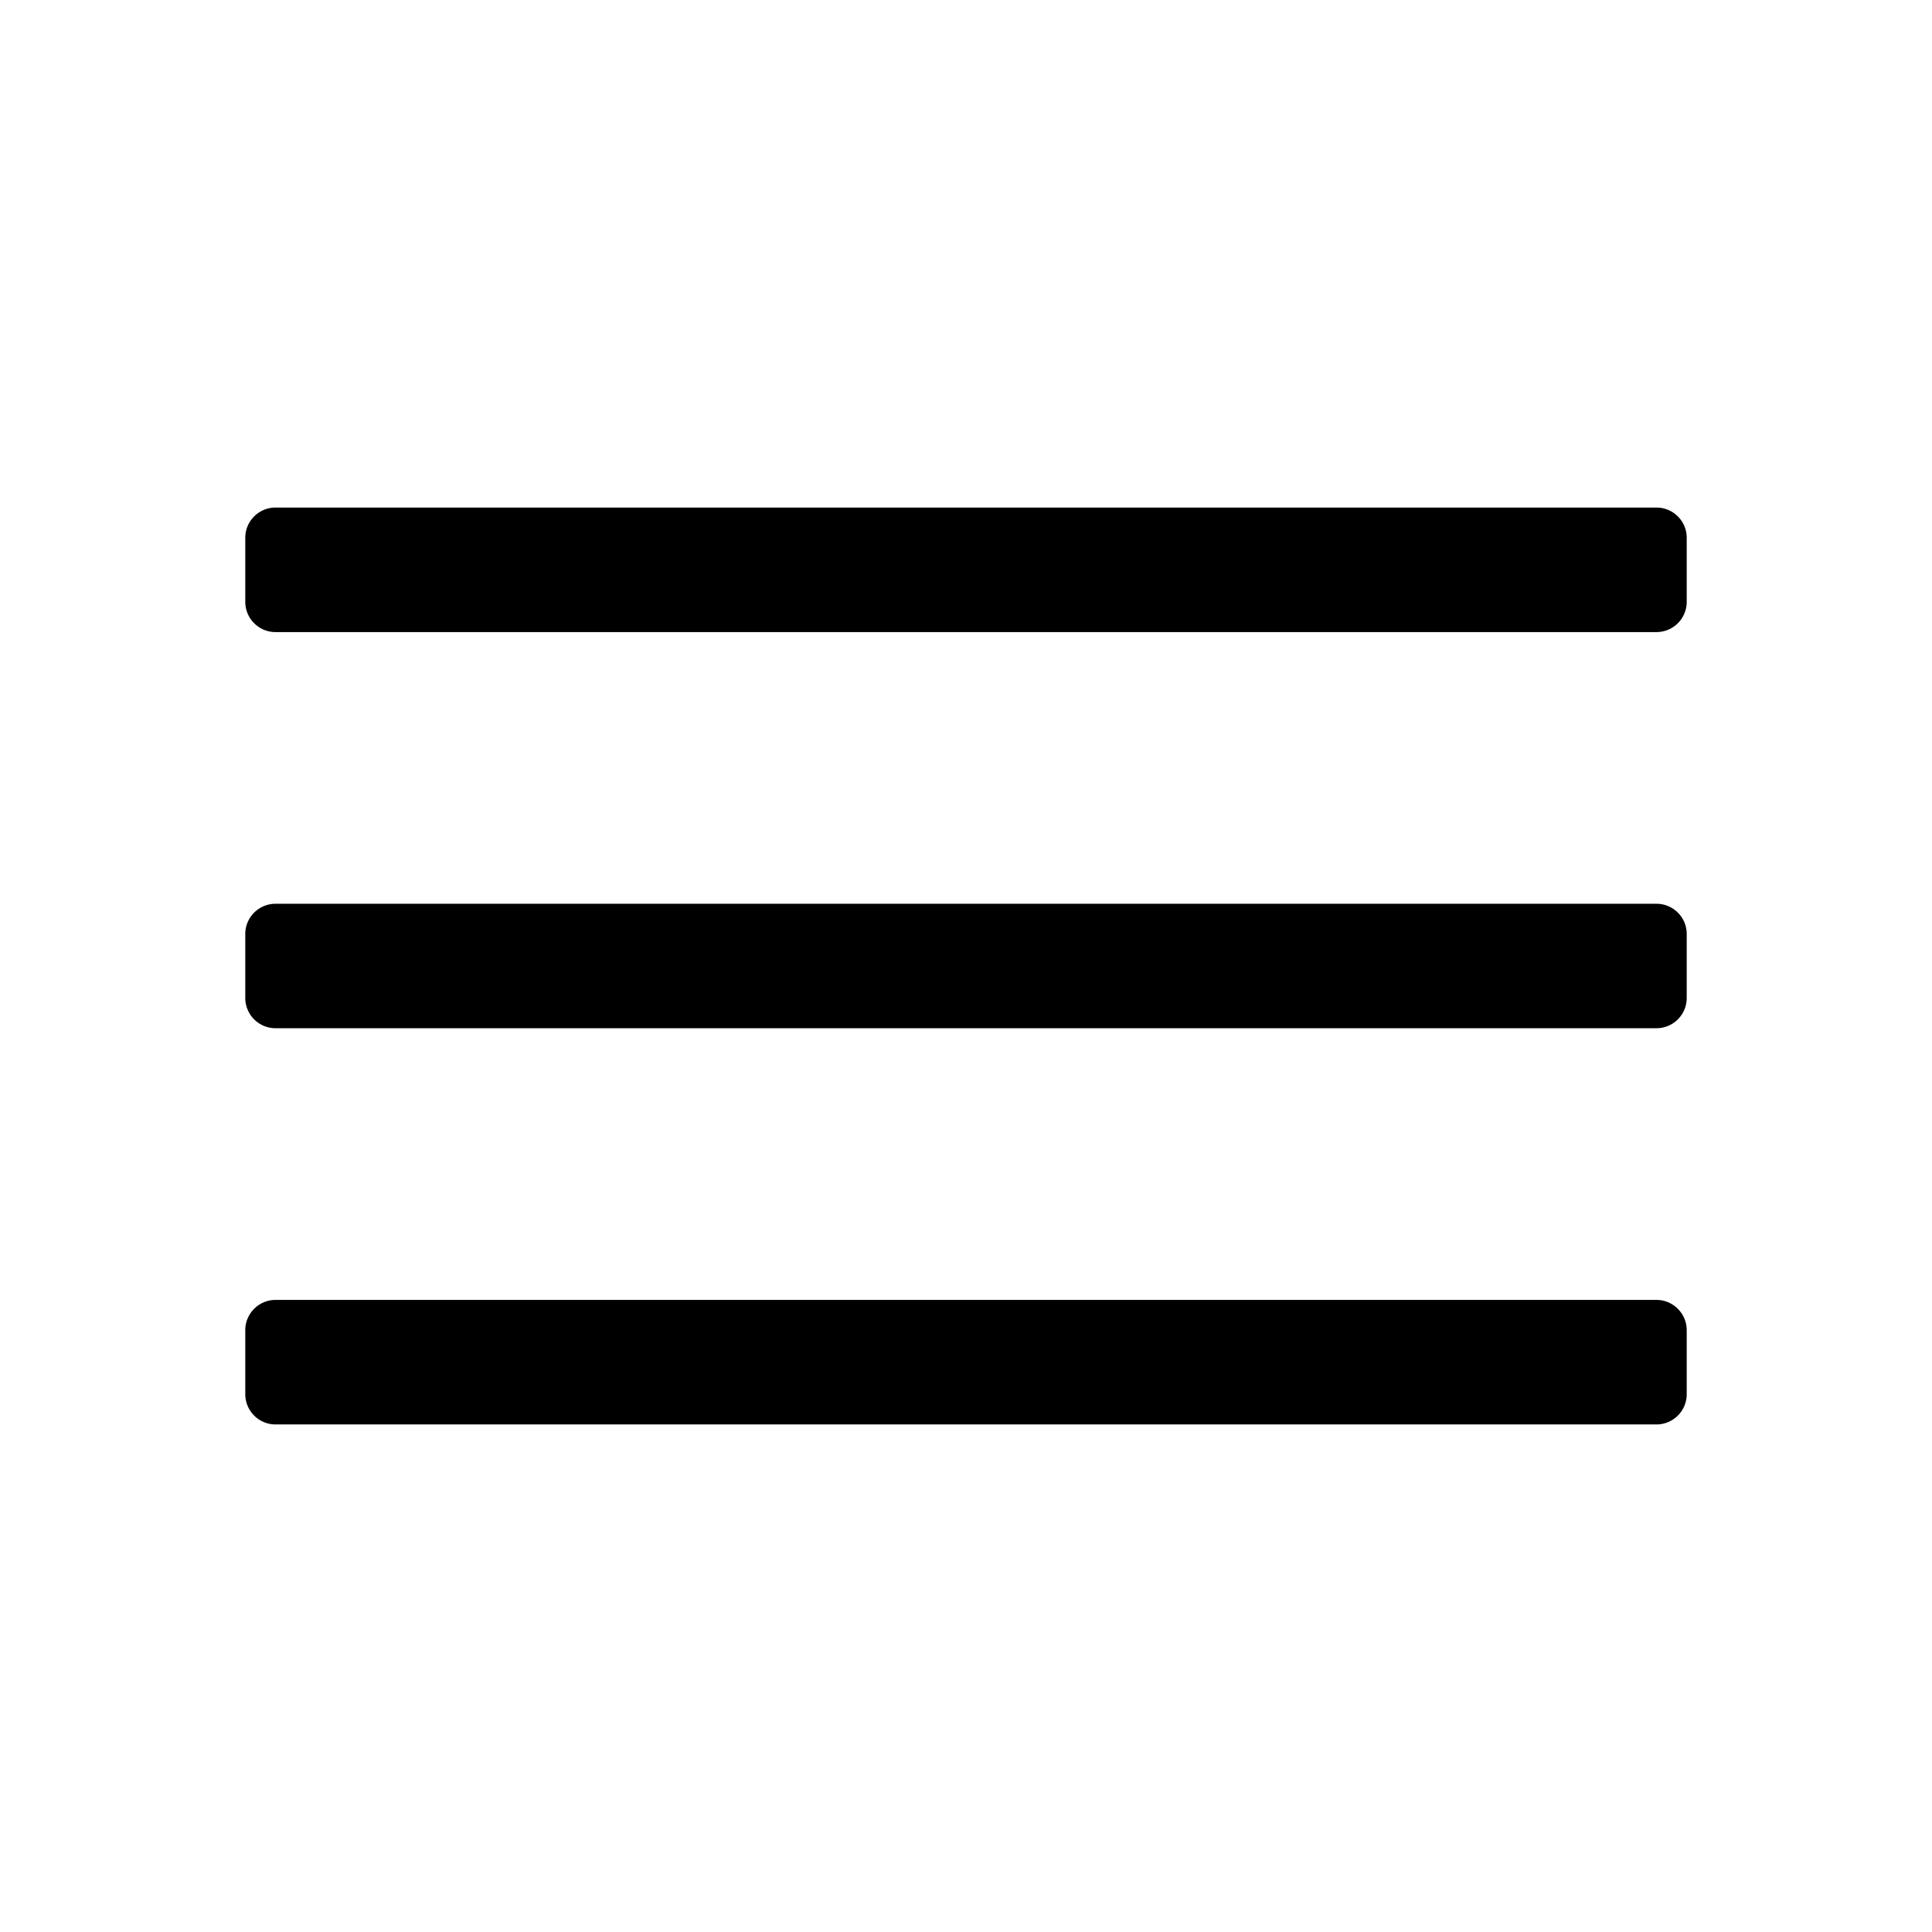
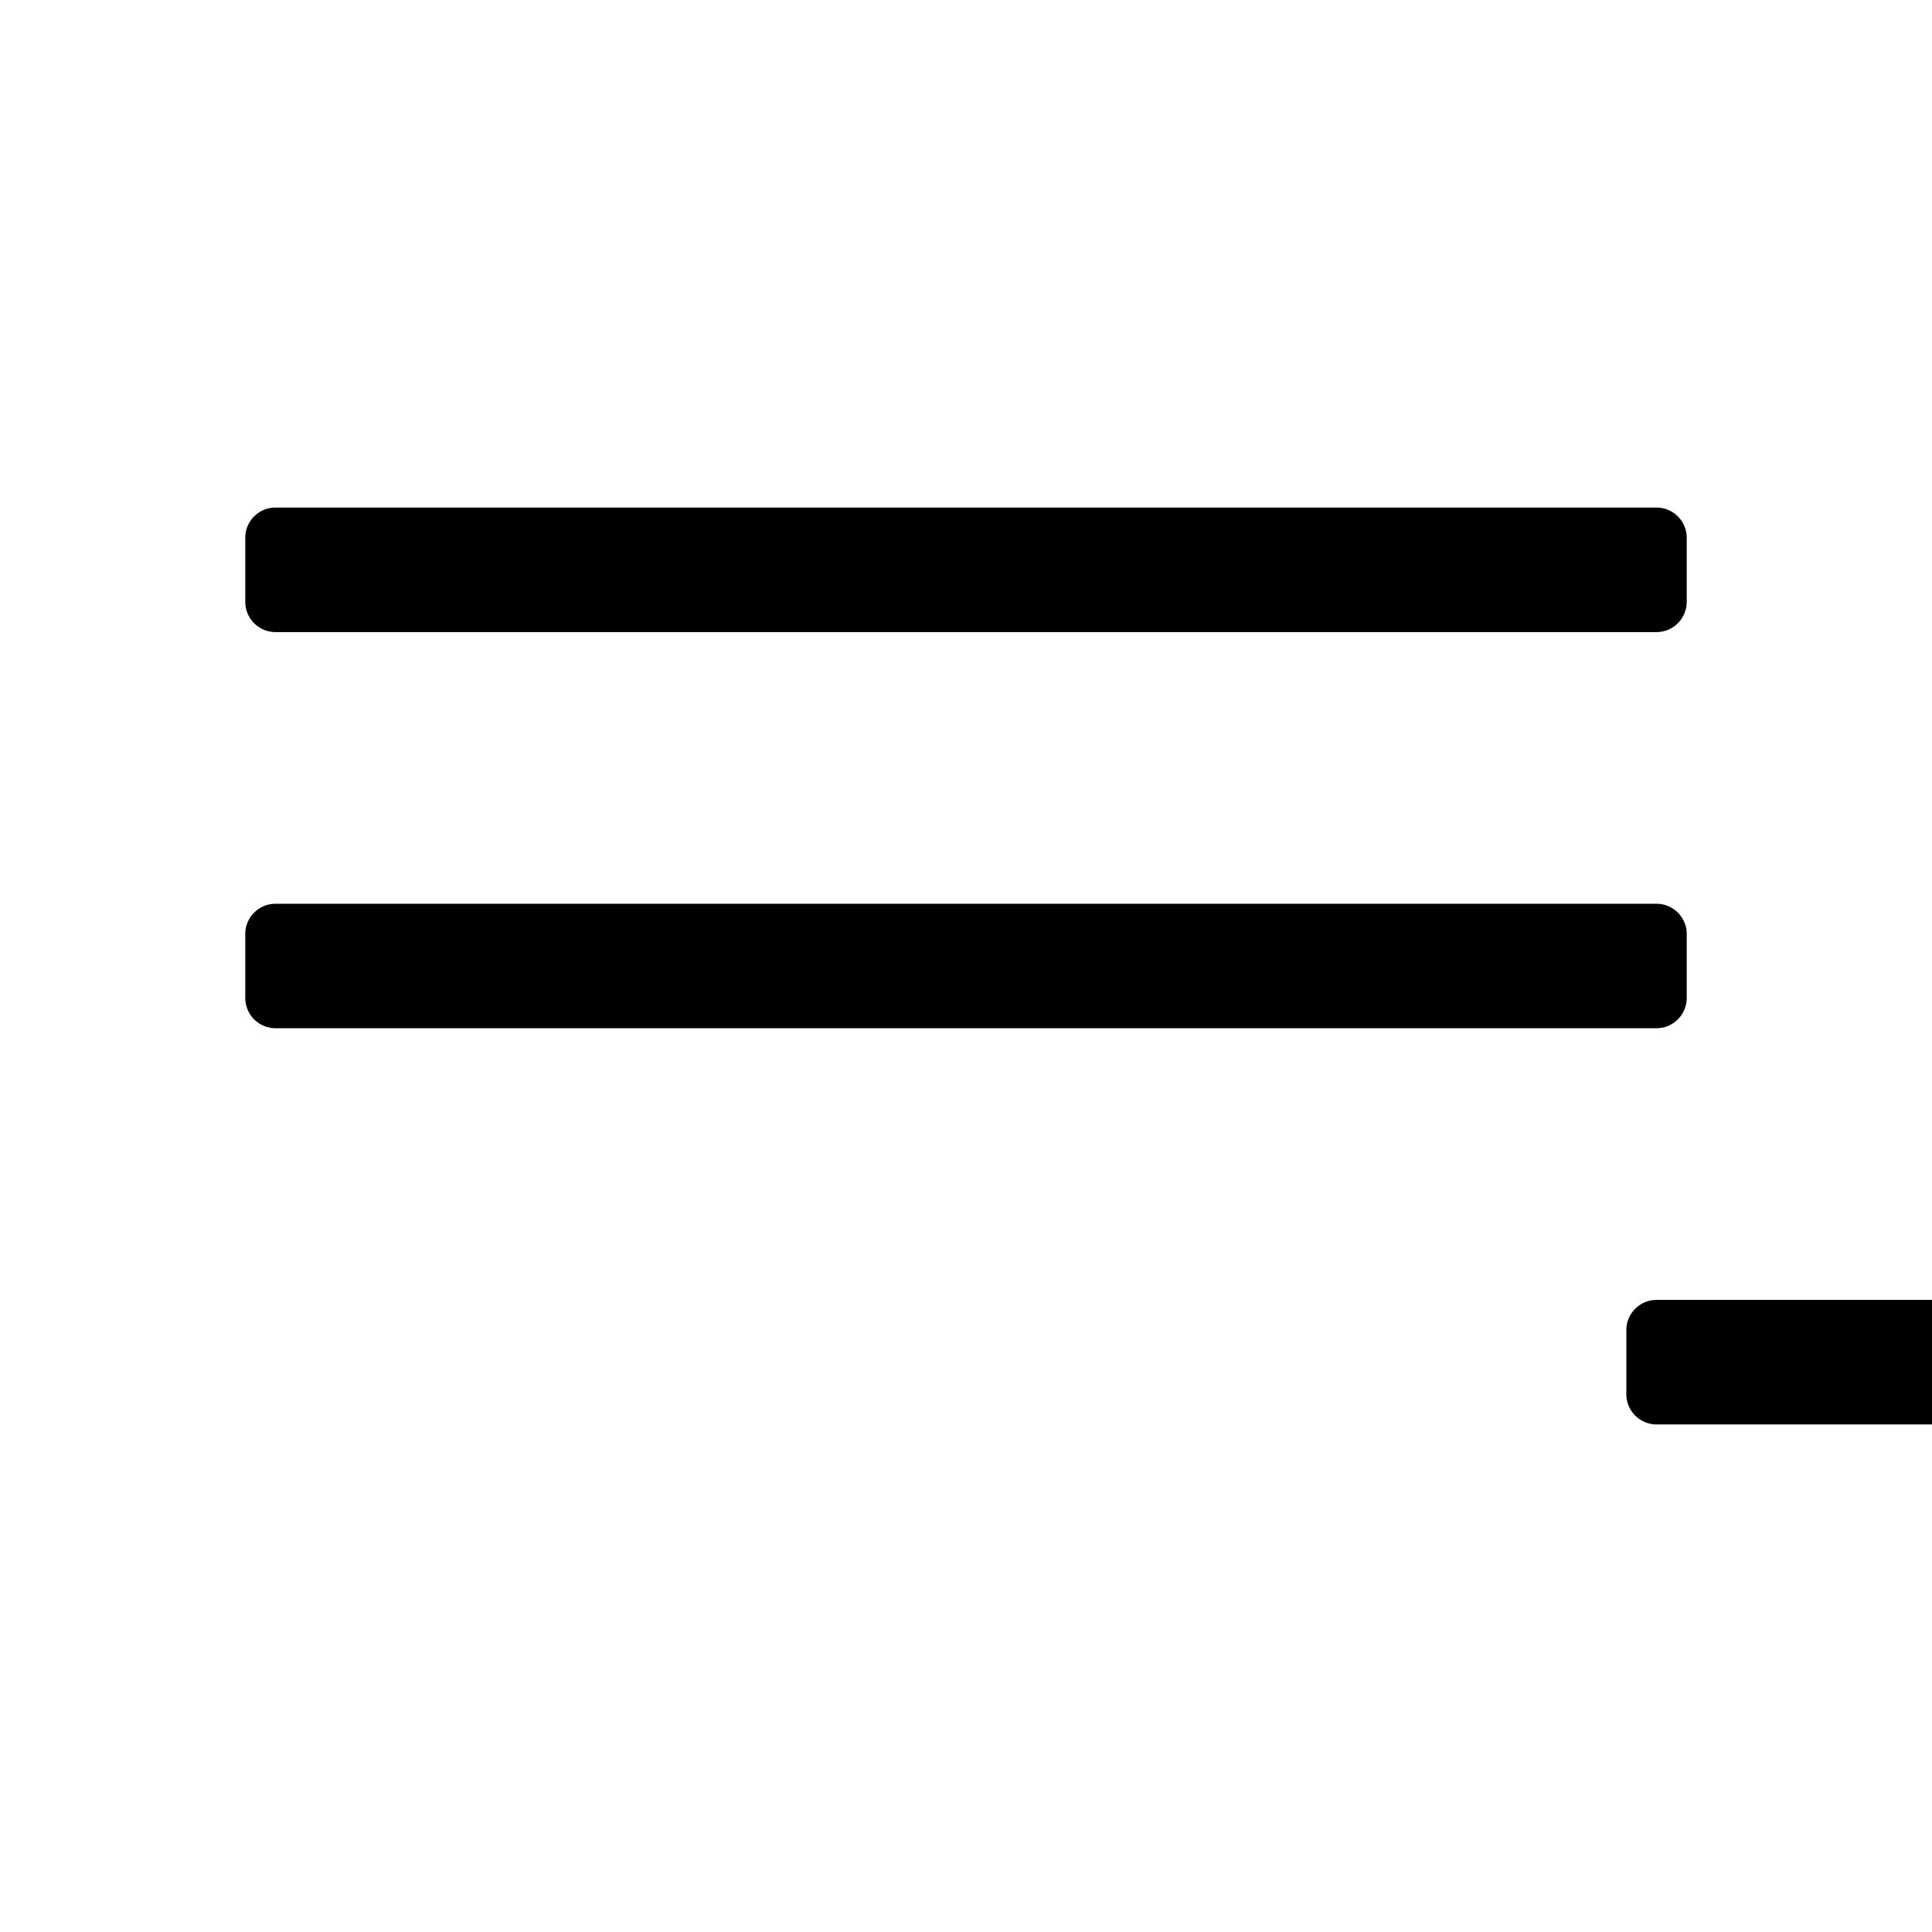
<svg xmlns="http://www.w3.org/2000/svg" width="24" height="24" fill="none">
-   <path d="M20.578 7.852H3.422a.376.376 0 01-.375-.375V6.68c0-.207.169-.375.375-.375h17.156c.206 0 .375.168.375.375v.797a.376.376 0 01-.375.375zm0 4.921H3.422a.376.376 0 01-.375-.375v-.796c0-.207.169-.375.375-.375h17.156c.206 0 .375.168.375.375v.796a.376.376 0 01-.375.375zm0 4.922H3.422a.376.376 0 01-.375-.375v-.797c0-.206.169-.375.375-.375h17.156c.206 0 .375.17.375.375v.797a.376.376 0 01-.375.375z" fill="#000" />
+   <path d="M20.578 7.852H3.422a.376.376 0 01-.375-.375V6.68c0-.207.169-.375.375-.375h17.156c.206 0 .375.168.375.375v.797a.376.376 0 01-.375.375zm0 4.921H3.422a.376.376 0 01-.375-.375v-.796c0-.207.169-.375.375-.375h17.156c.206 0 .375.168.375.375v.796a.376.376 0 01-.375.375zm0 4.922a.376.376 0 01-.375-.375v-.797c0-.206.169-.375.375-.375h17.156c.206 0 .375.17.375.375v.797a.376.376 0 01-.375.375z" fill="#000" />
</svg>